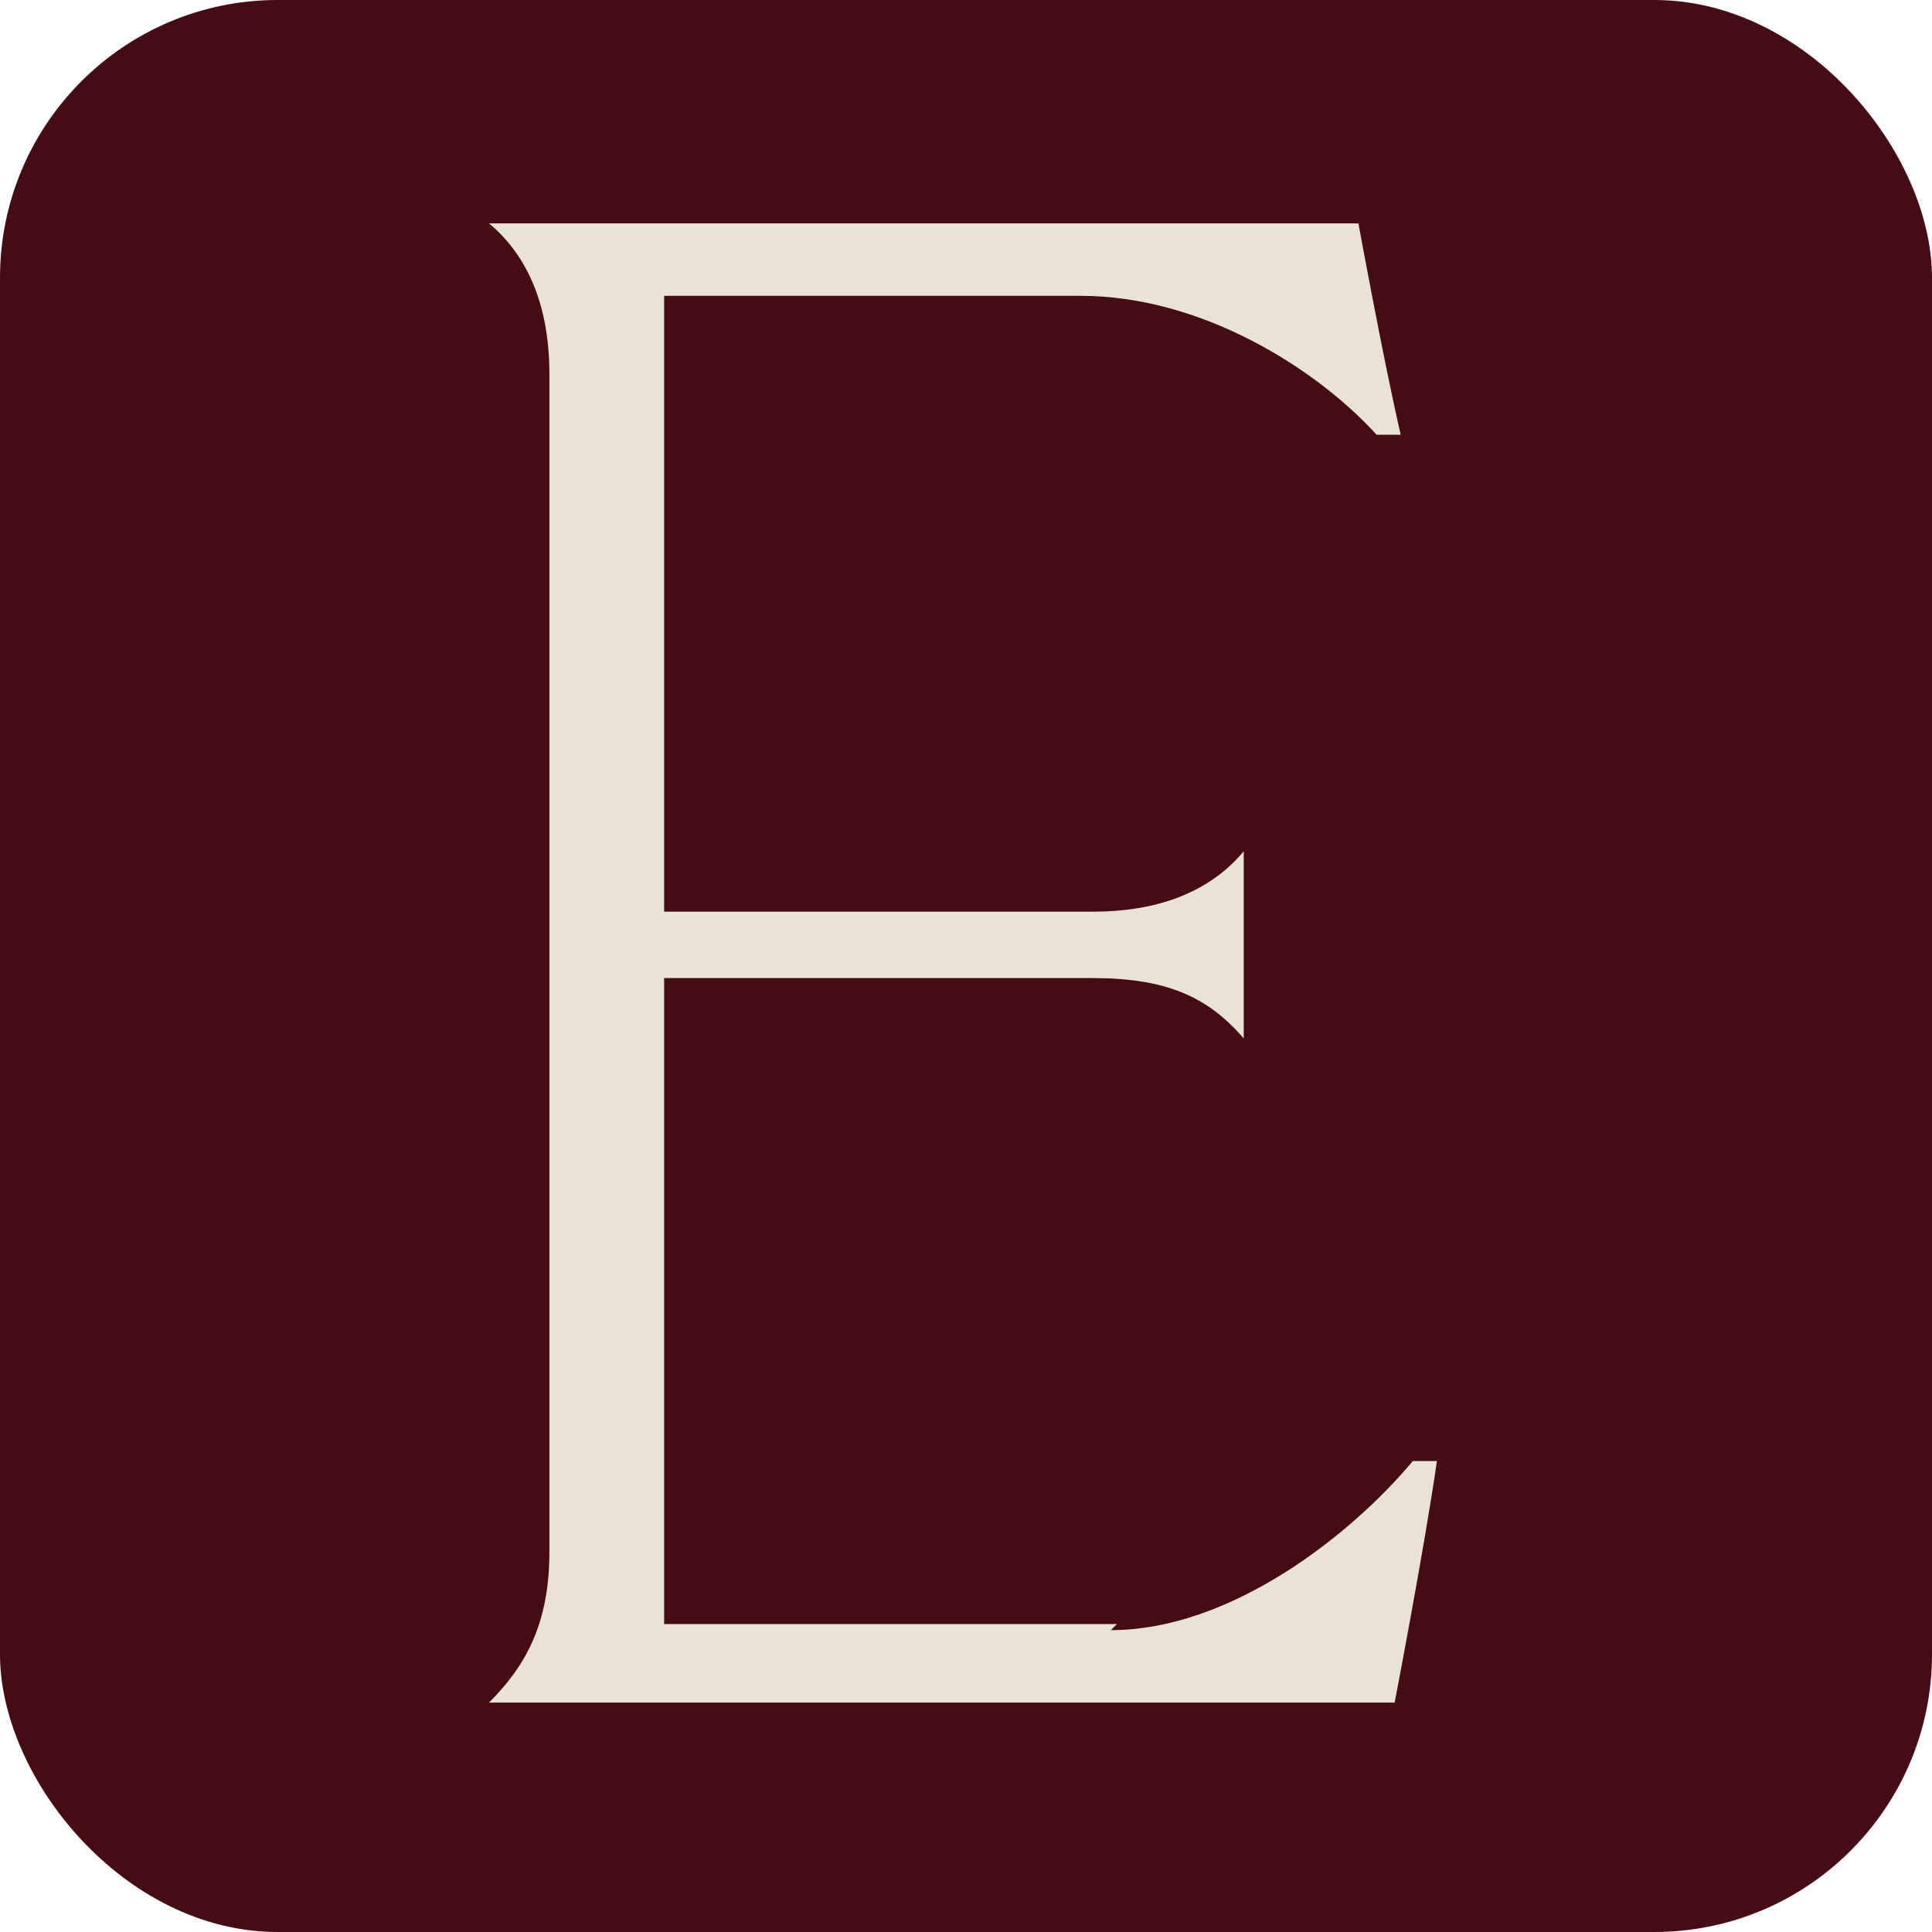
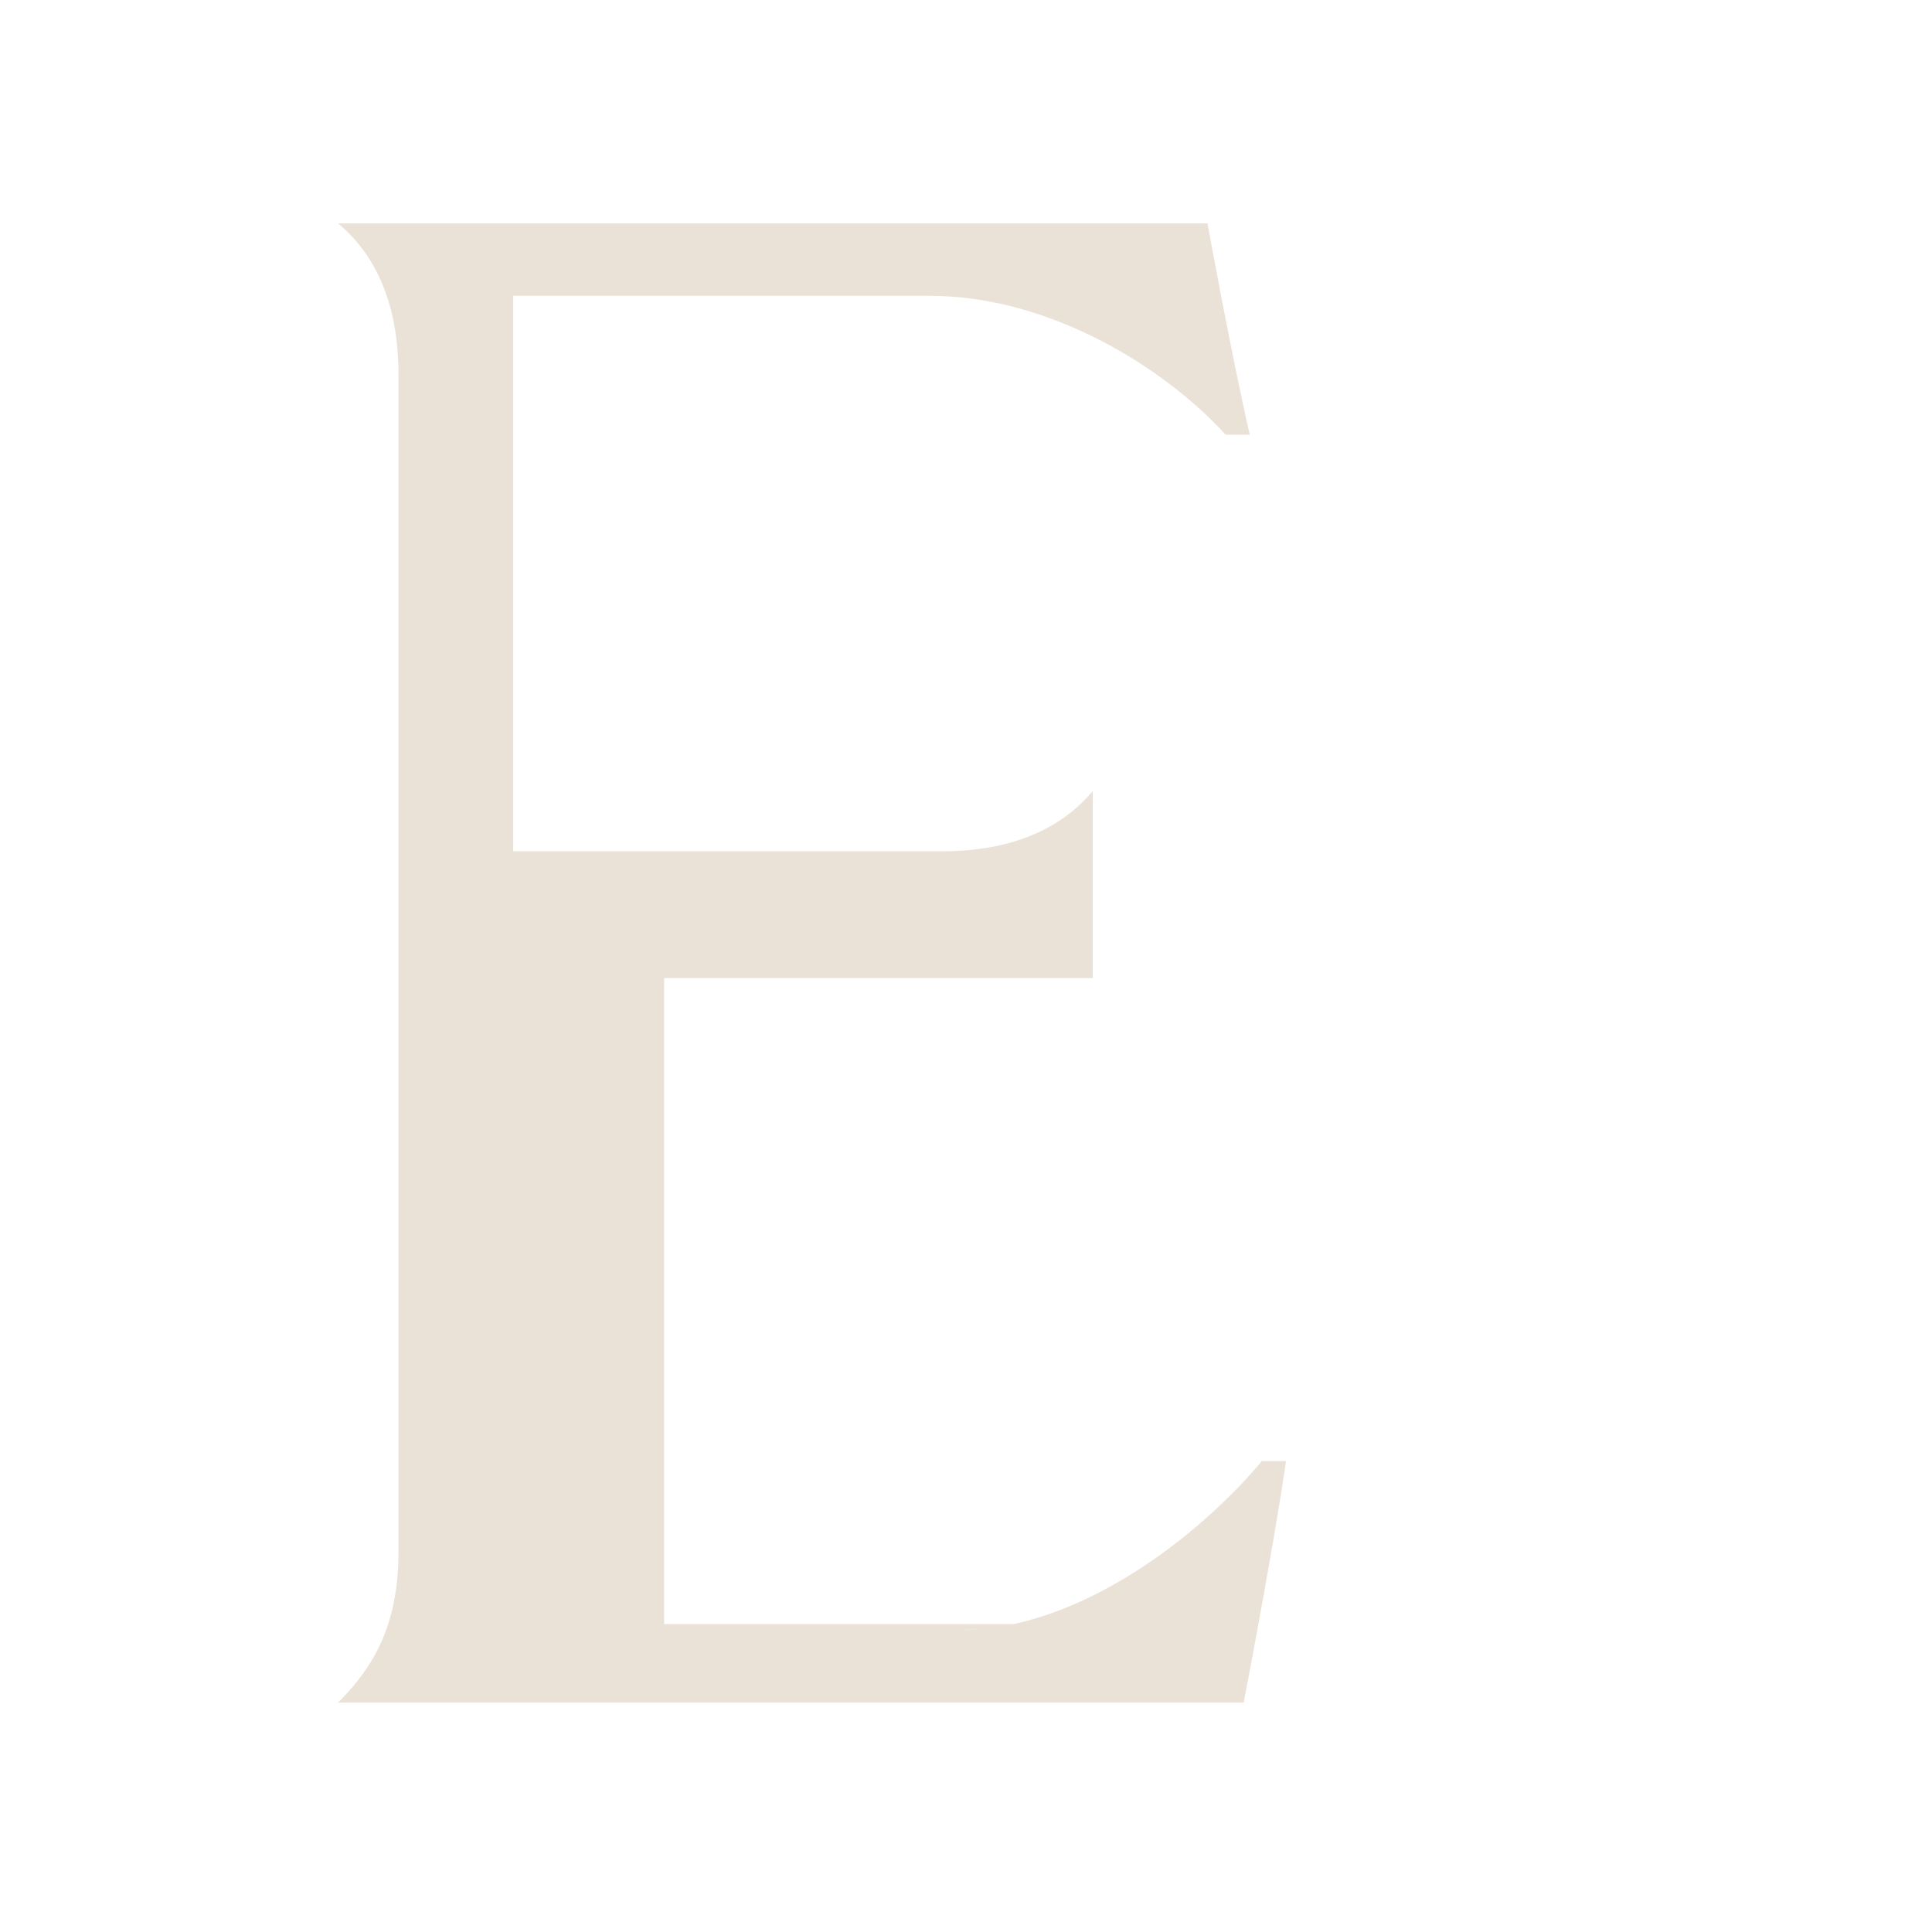
<svg xmlns="http://www.w3.org/2000/svg" id="Layer_1" version="1.1" viewBox="0 0 32 32">
  <defs>
    <style>
      .st0 {
        fill: #450c14;
      }

      .st1 {
        fill: #eae2d6;
      }
    </style>
  </defs>
-   <rect class="st0" y="0" width="32" height="32" rx="4.6" ry="4.6" />
-   <path class="st1" d="M18.5,26.9h-7.5v-10.7h7.1c1.2,0,1.9.3,2.5,1v-3.1c-.5.6-1.3,1-2.5,1h-7.1V4.9h6.9c2,0,3.9,1.2,4.9,2.3h.4c-.3-1.3-.7-3.5-.7-3.5h-14.4c.6.5,1,1.3,1,2.5v19.5c0,1.2-.4,1.9-1,2.5h15s.5-2.6.7-4h-.4c-1,1.2-3,2.8-5,2.8Z" />
+   <path class="st1" d="M18.5,26.9h-7.5v-10.7h7.1v-3.1c-.5.6-1.3,1-2.5,1h-7.1V4.9h6.9c2,0,3.9,1.2,4.9,2.3h.4c-.3-1.3-.7-3.5-.7-3.5h-14.4c.6.5,1,1.3,1,2.5v19.5c0,1.2-.4,1.9-1,2.5h15s.5-2.6.7-4h-.4c-1,1.2-3,2.8-5,2.8Z" />
</svg>